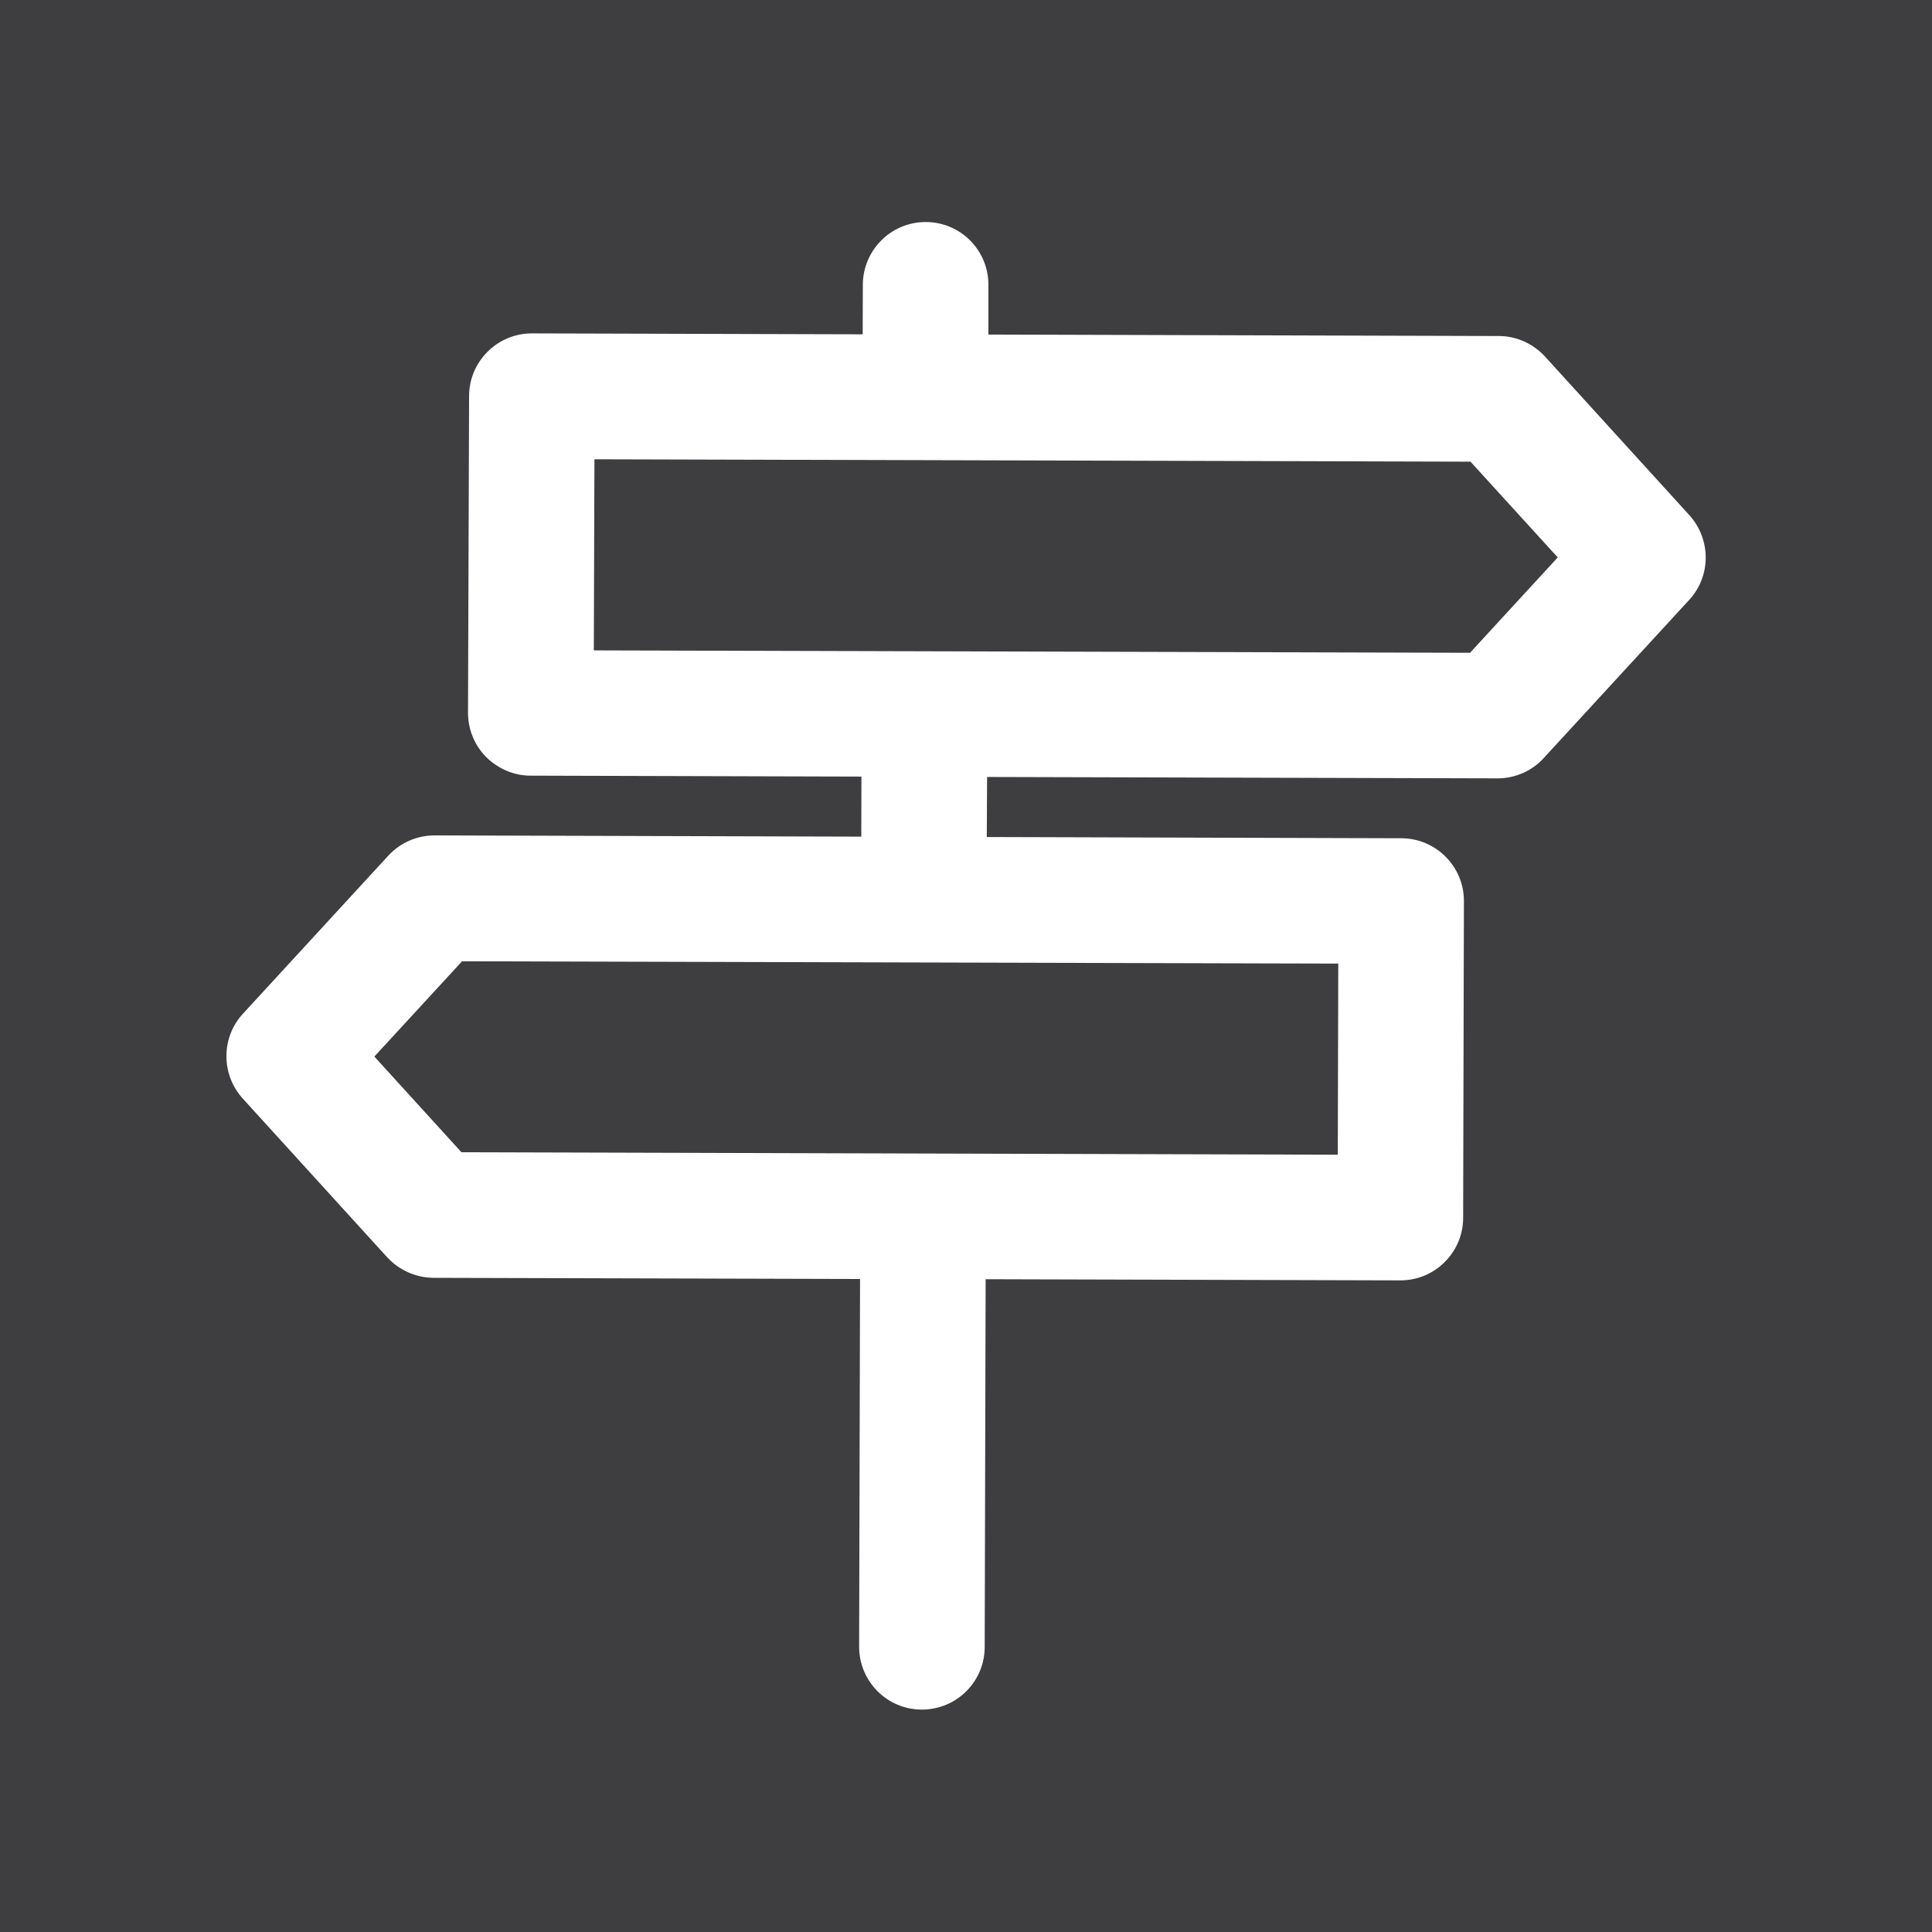
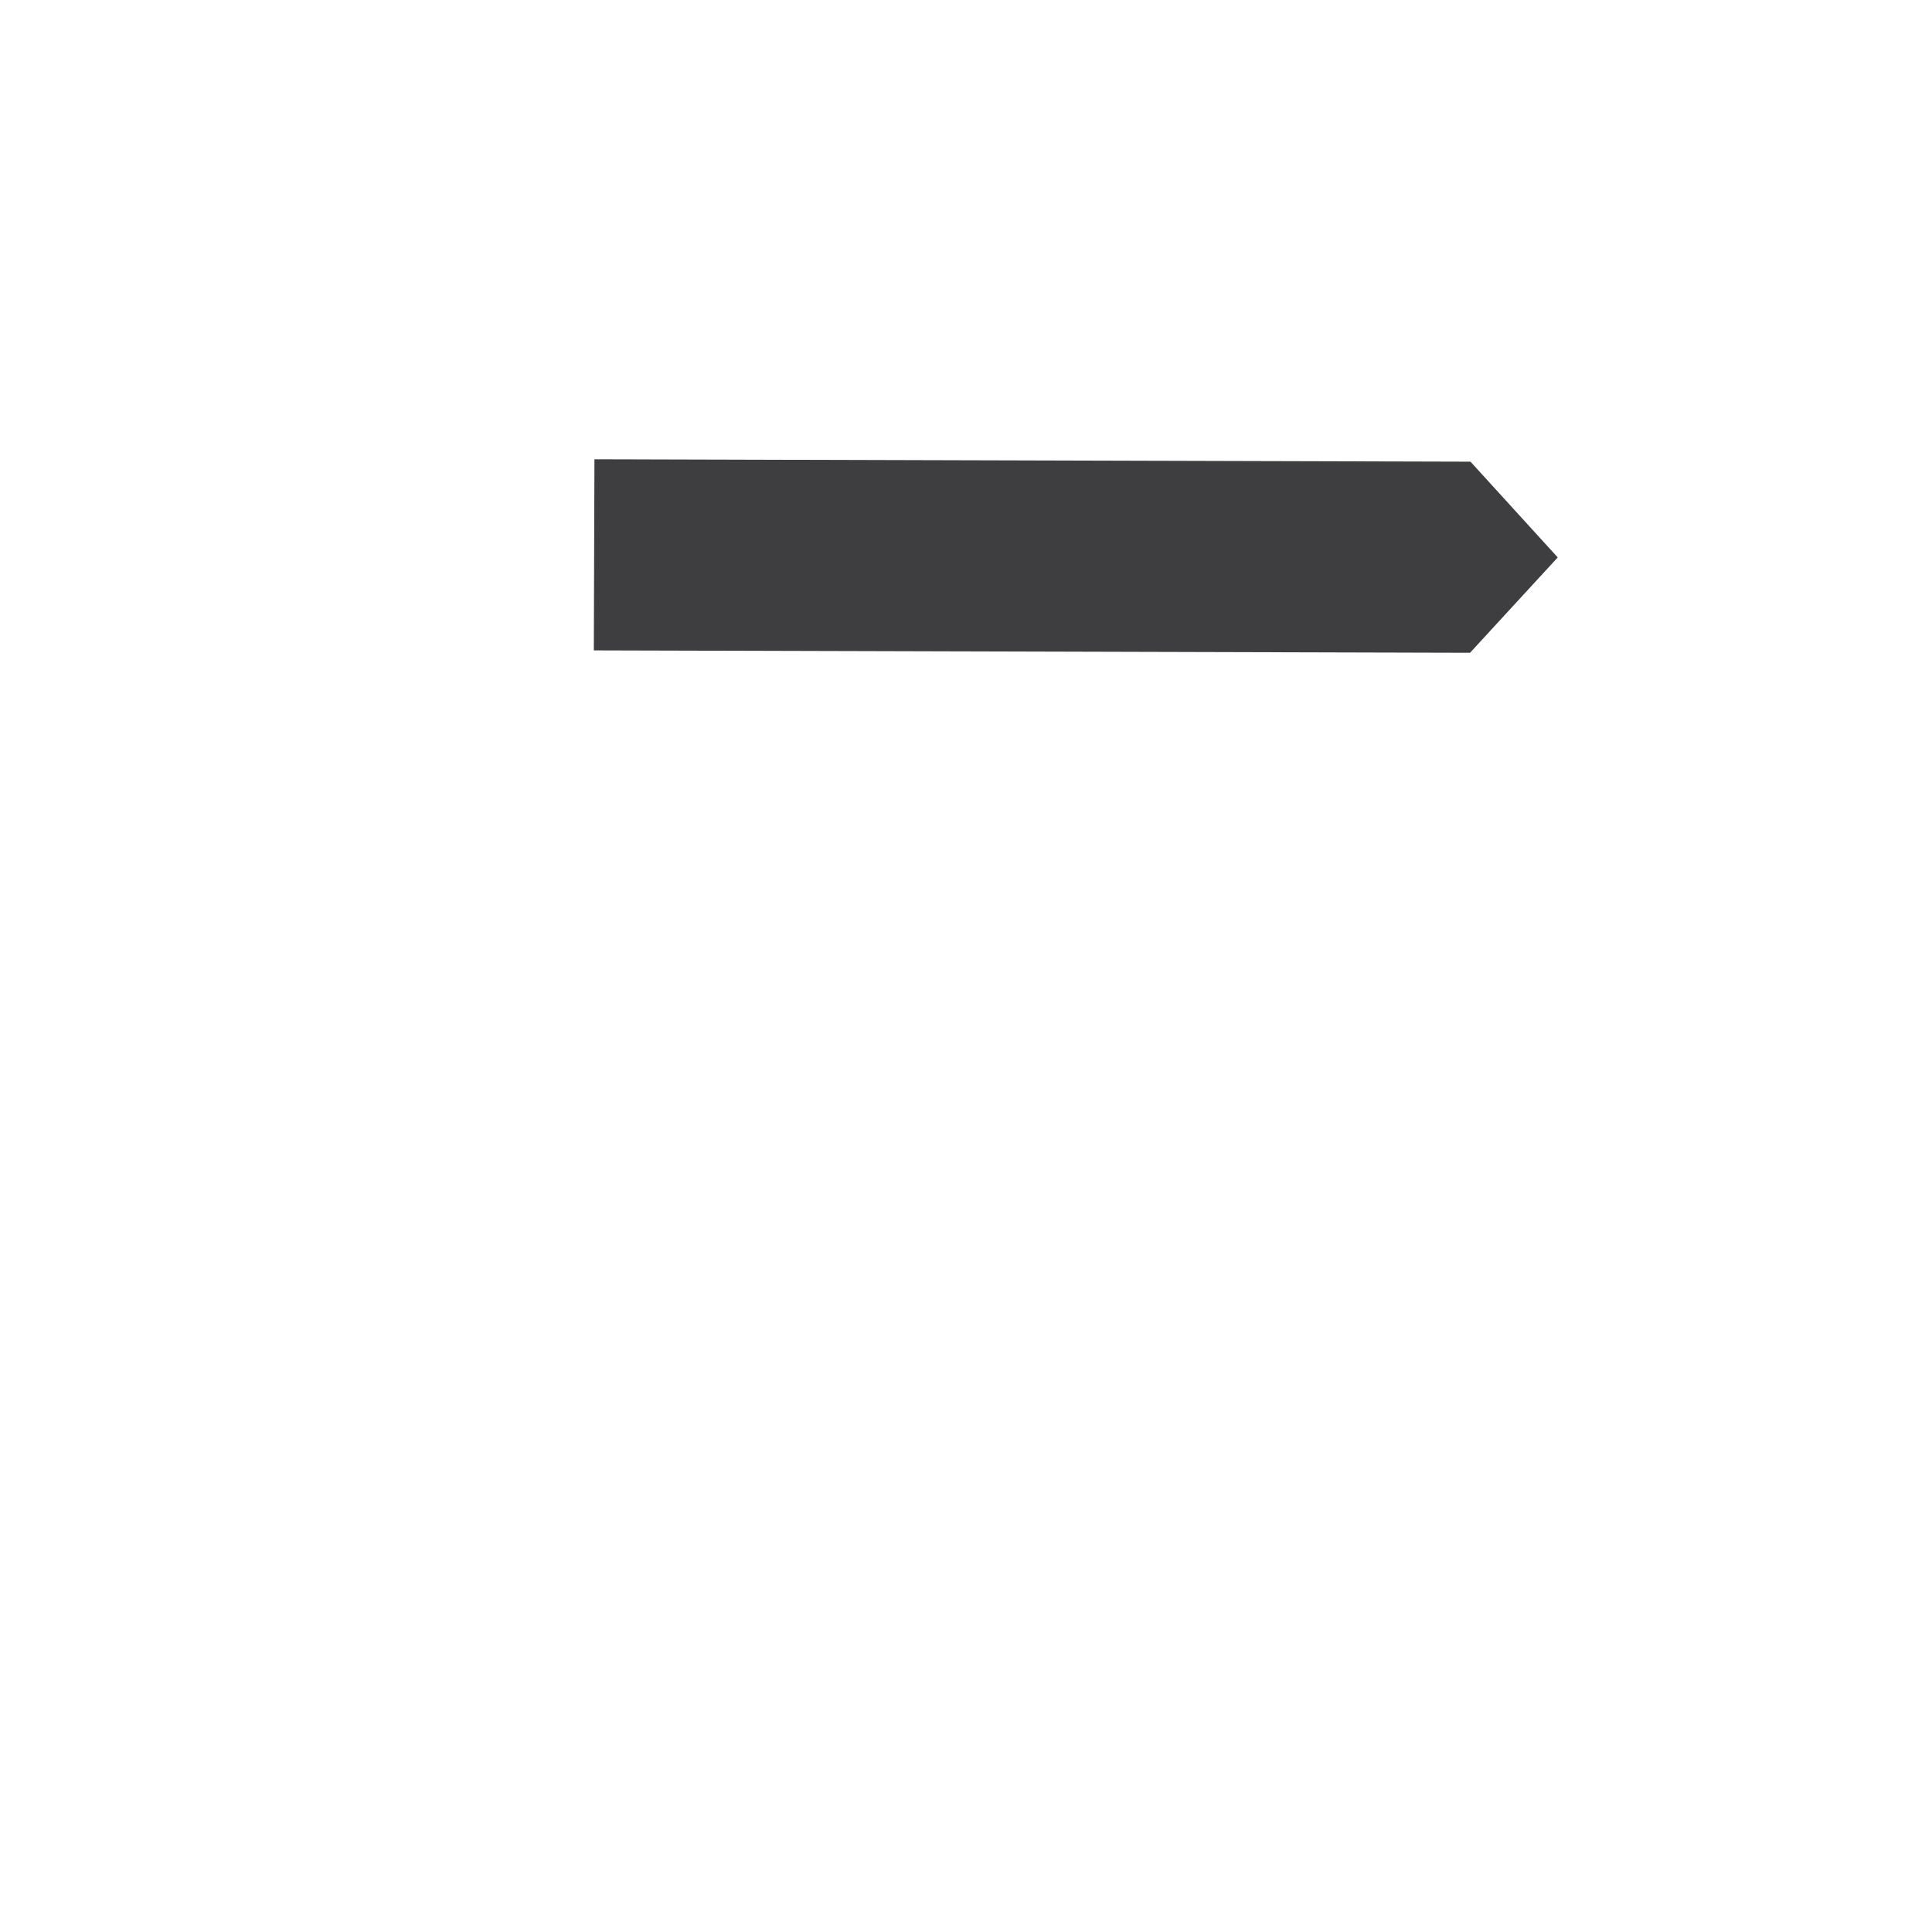
<svg xmlns="http://www.w3.org/2000/svg" enable-background="new 2184.149 2567.783 25 25" height="25" viewBox="2184.149 2567.783 25 25" width="25">
-   <path d="m0 0h2809.496v4127.978h-2809.496z" fill="#fff" />
  <g fill="#3e3d40">
    <path d="m2191.841 2573.726-.008 2.473 11.338.031 1.135-1.234-1.129-1.239z" />
-     <path d="m2183.626 2567.26v26.045h26.047v-26.045zm22.379 8.288-1.881 2.045c-.152.167-.369.262-.598.262l-6.604-.018-.004.777 5.365.016c.447.001.811.366.809.814l-.01 4.098c0 .215-.086.421-.24.573-.152.152-.357.236-.572.236h-.002l-5.365-.015-.012 4.758c0 .449-.365.811-.812.811h-.002c-.449 0-.811-.365-.811-.814l.012-4.758-5.52-.015c-.229-.002-.445-.099-.6-.267l-1.869-2.054c-.281-.312-.281-.788.004-1.097l1.879-2.043c.154-.168.371-.264.6-.264h.002l5.52.016.002-.777-4.281-.012c-.215 0-.42-.088-.574-.24-.152-.152-.236-.36-.236-.575l.014-4.097c0-.447.365-.811.812-.811h.004l4.277.012.002-.641c.002-.449.365-.812.812-.812h.002c.449 0 .812.364.811.813v.643l6.604.019c.227 0 .443.097.598.265l1.869 2.054c.282.313.282.789-.005 1.098z" />
-     <path d="m2188.993 2581.455 1.127 1.238 11.34.032.006-2.473-11.338-.03z" />
  </g>
</svg>